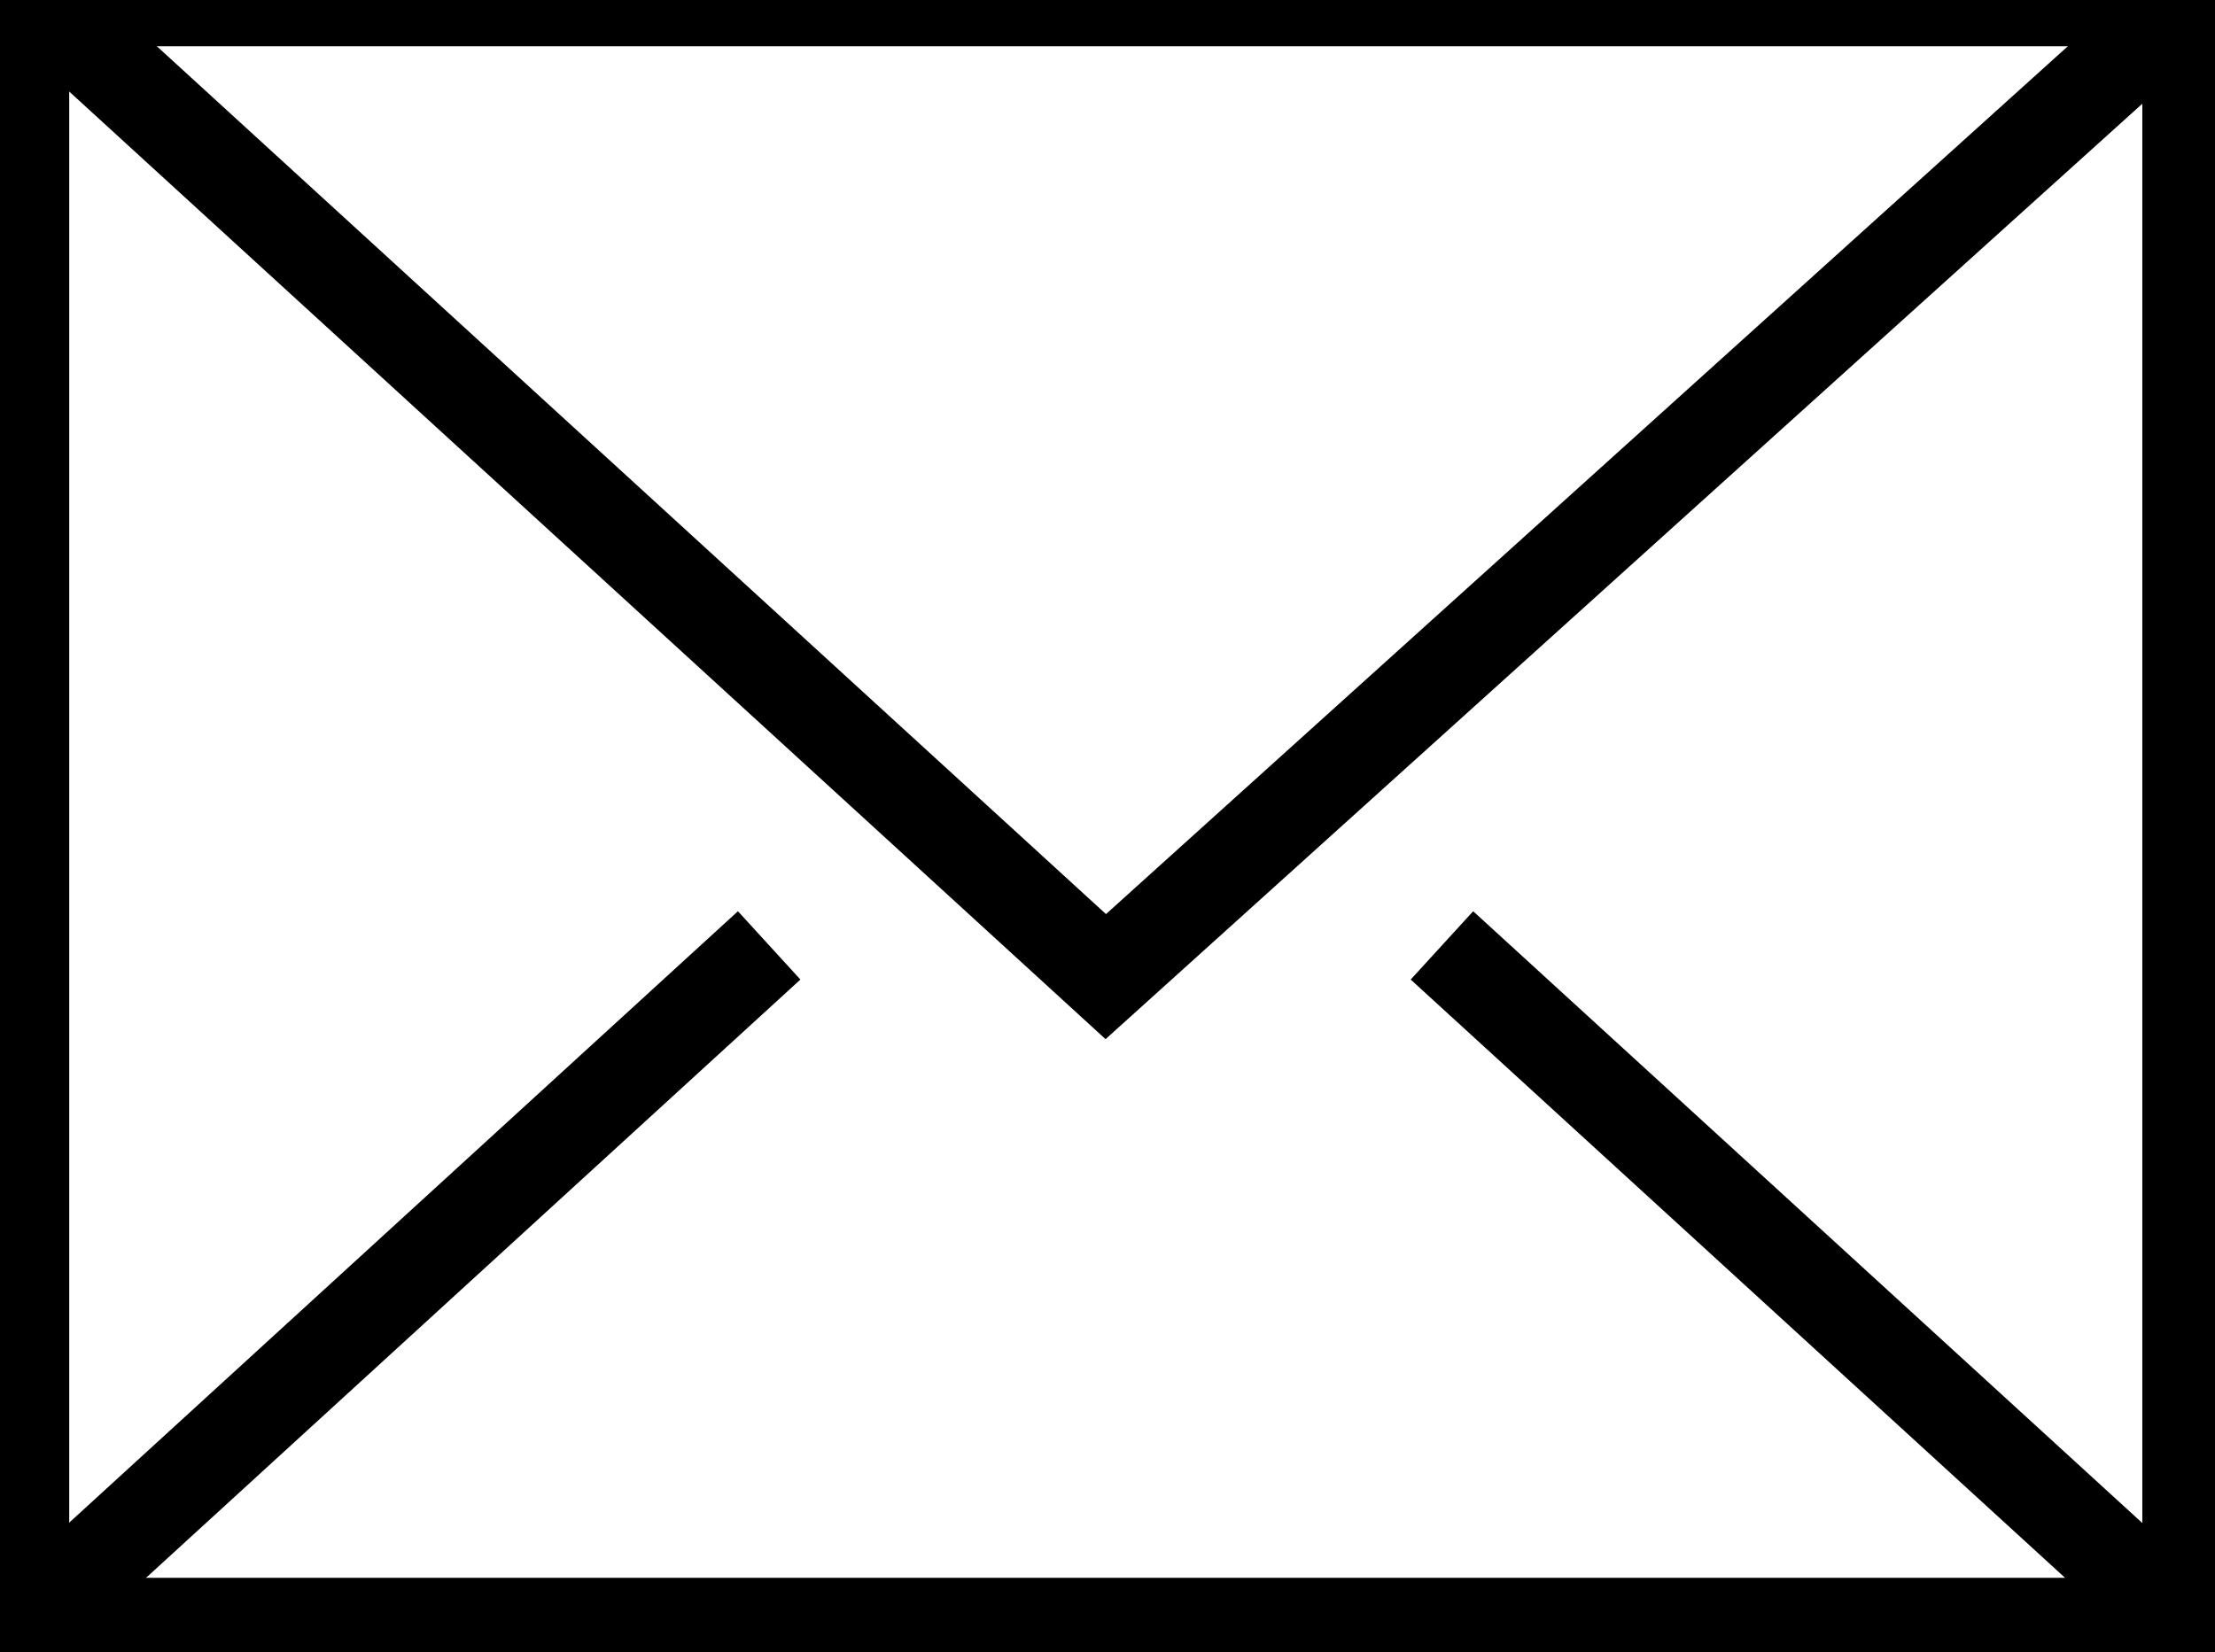
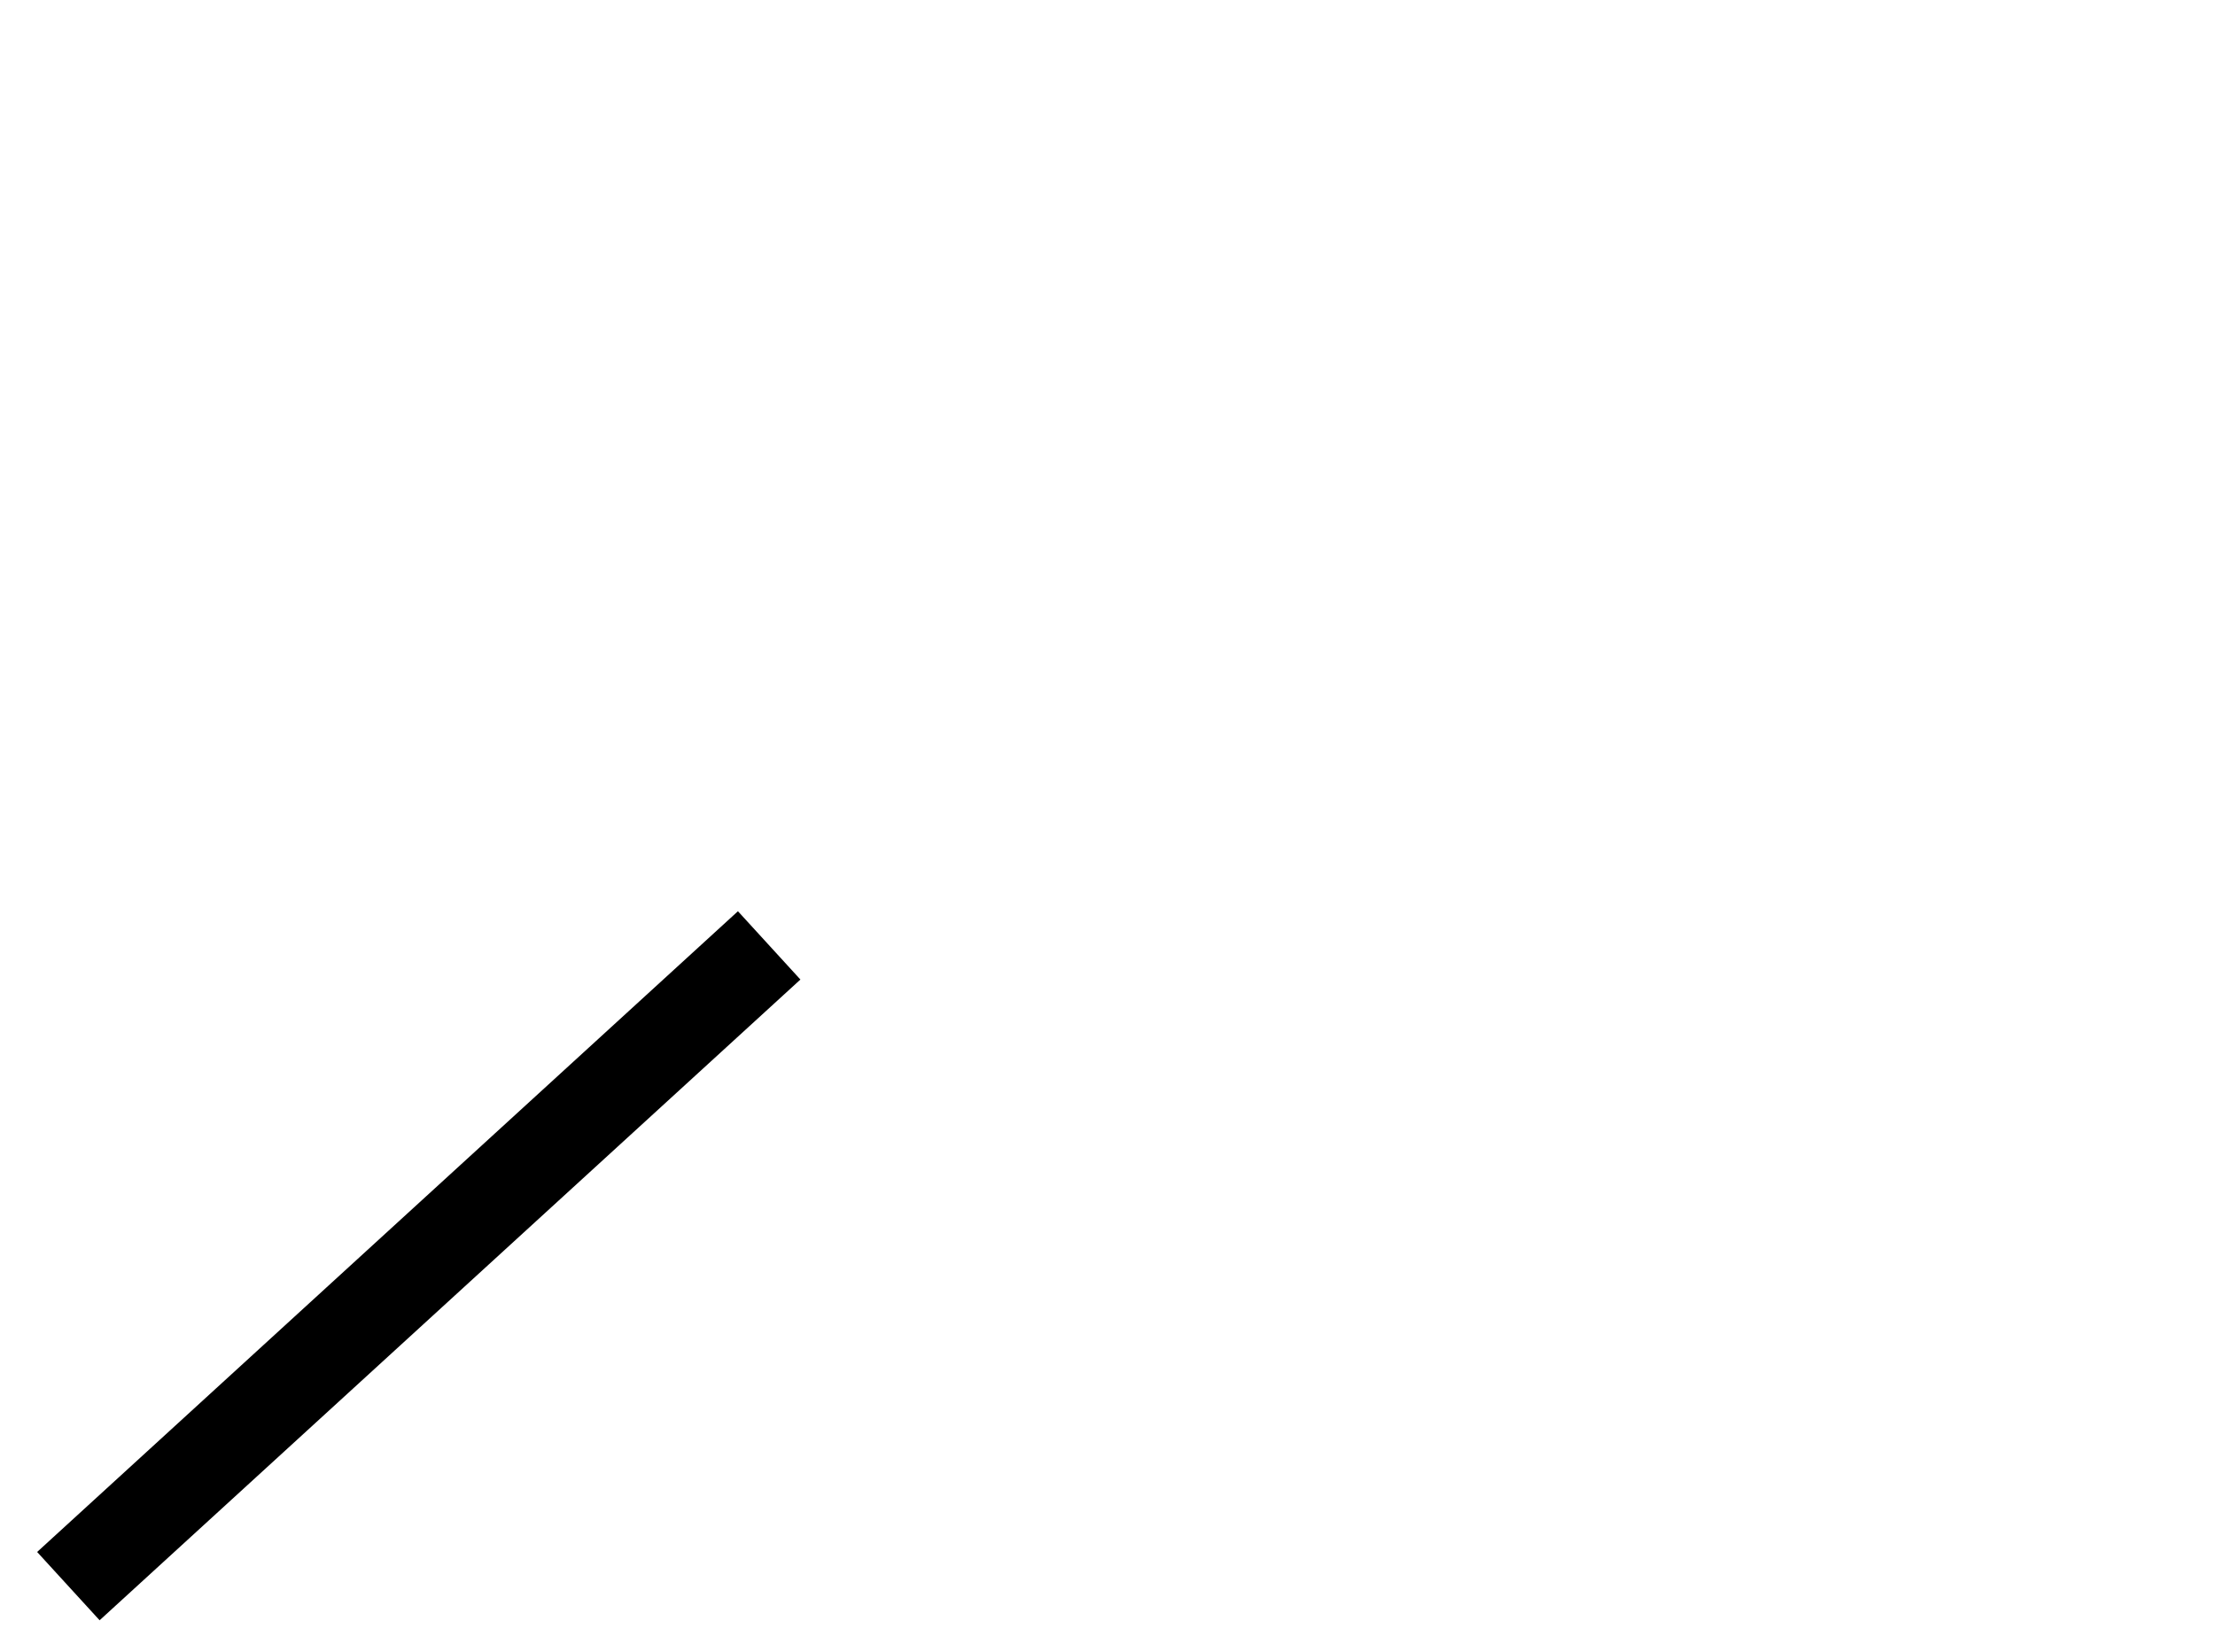
<svg xmlns="http://www.w3.org/2000/svg" version="1.2" viewBox="0 0 512 382" width="512" height="382">
  <title>Neues Projekt</title>
  <style> .s0 { fill: none;stroke: currentColor;stroke-linecap: square;stroke-miterlimit:10;stroke-width: 21.4 } </style>
  <g id="7">
-     <path id="&lt;Path&gt;" fill-rule="evenodd" class="s0" d="m505.9 0v375.5h-500.6v-375.5z" />
-     <path id="&lt;Path&gt;" class="s0" d="m23.8 13.8l231.8 212 238.9-215.6" />
    <path id="&lt;Path&gt;" class="s0" d="m169.9 225.8l-146.2 133.7" />
-     <path id="&lt;Path&gt;" class="s0" d="m487.4 359.5l-146.2-133.7" />
  </g>
</svg>